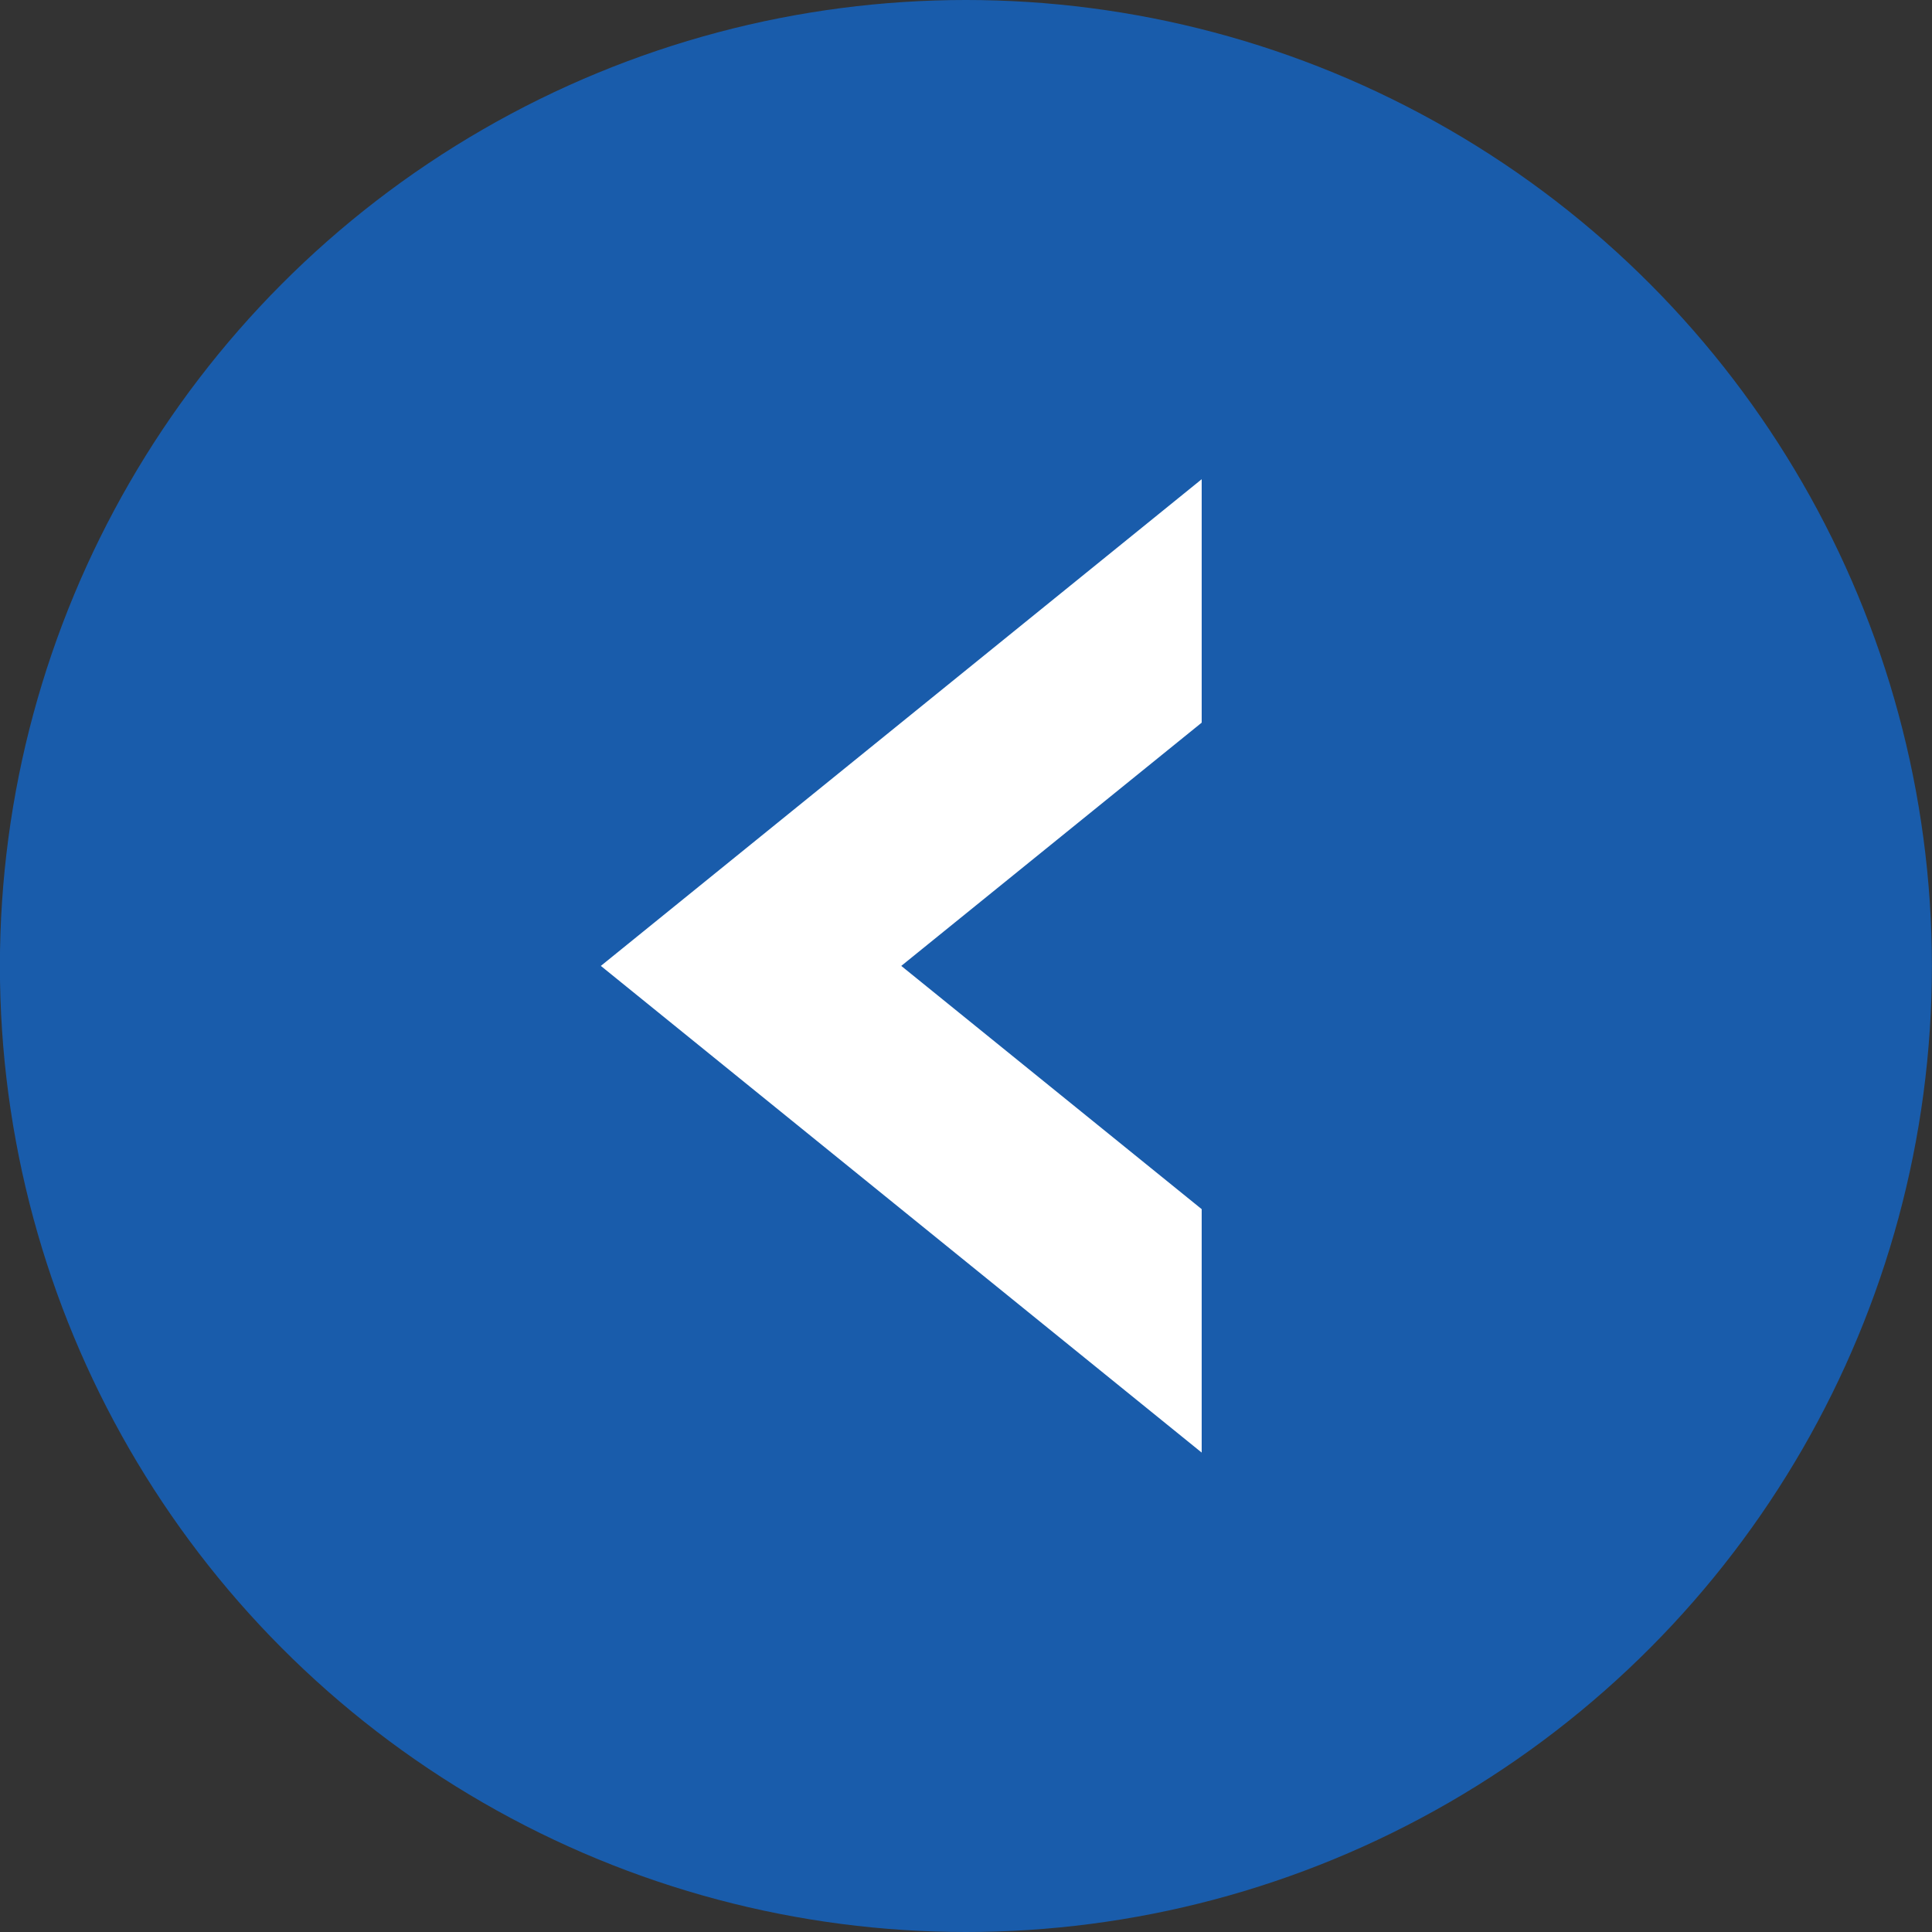
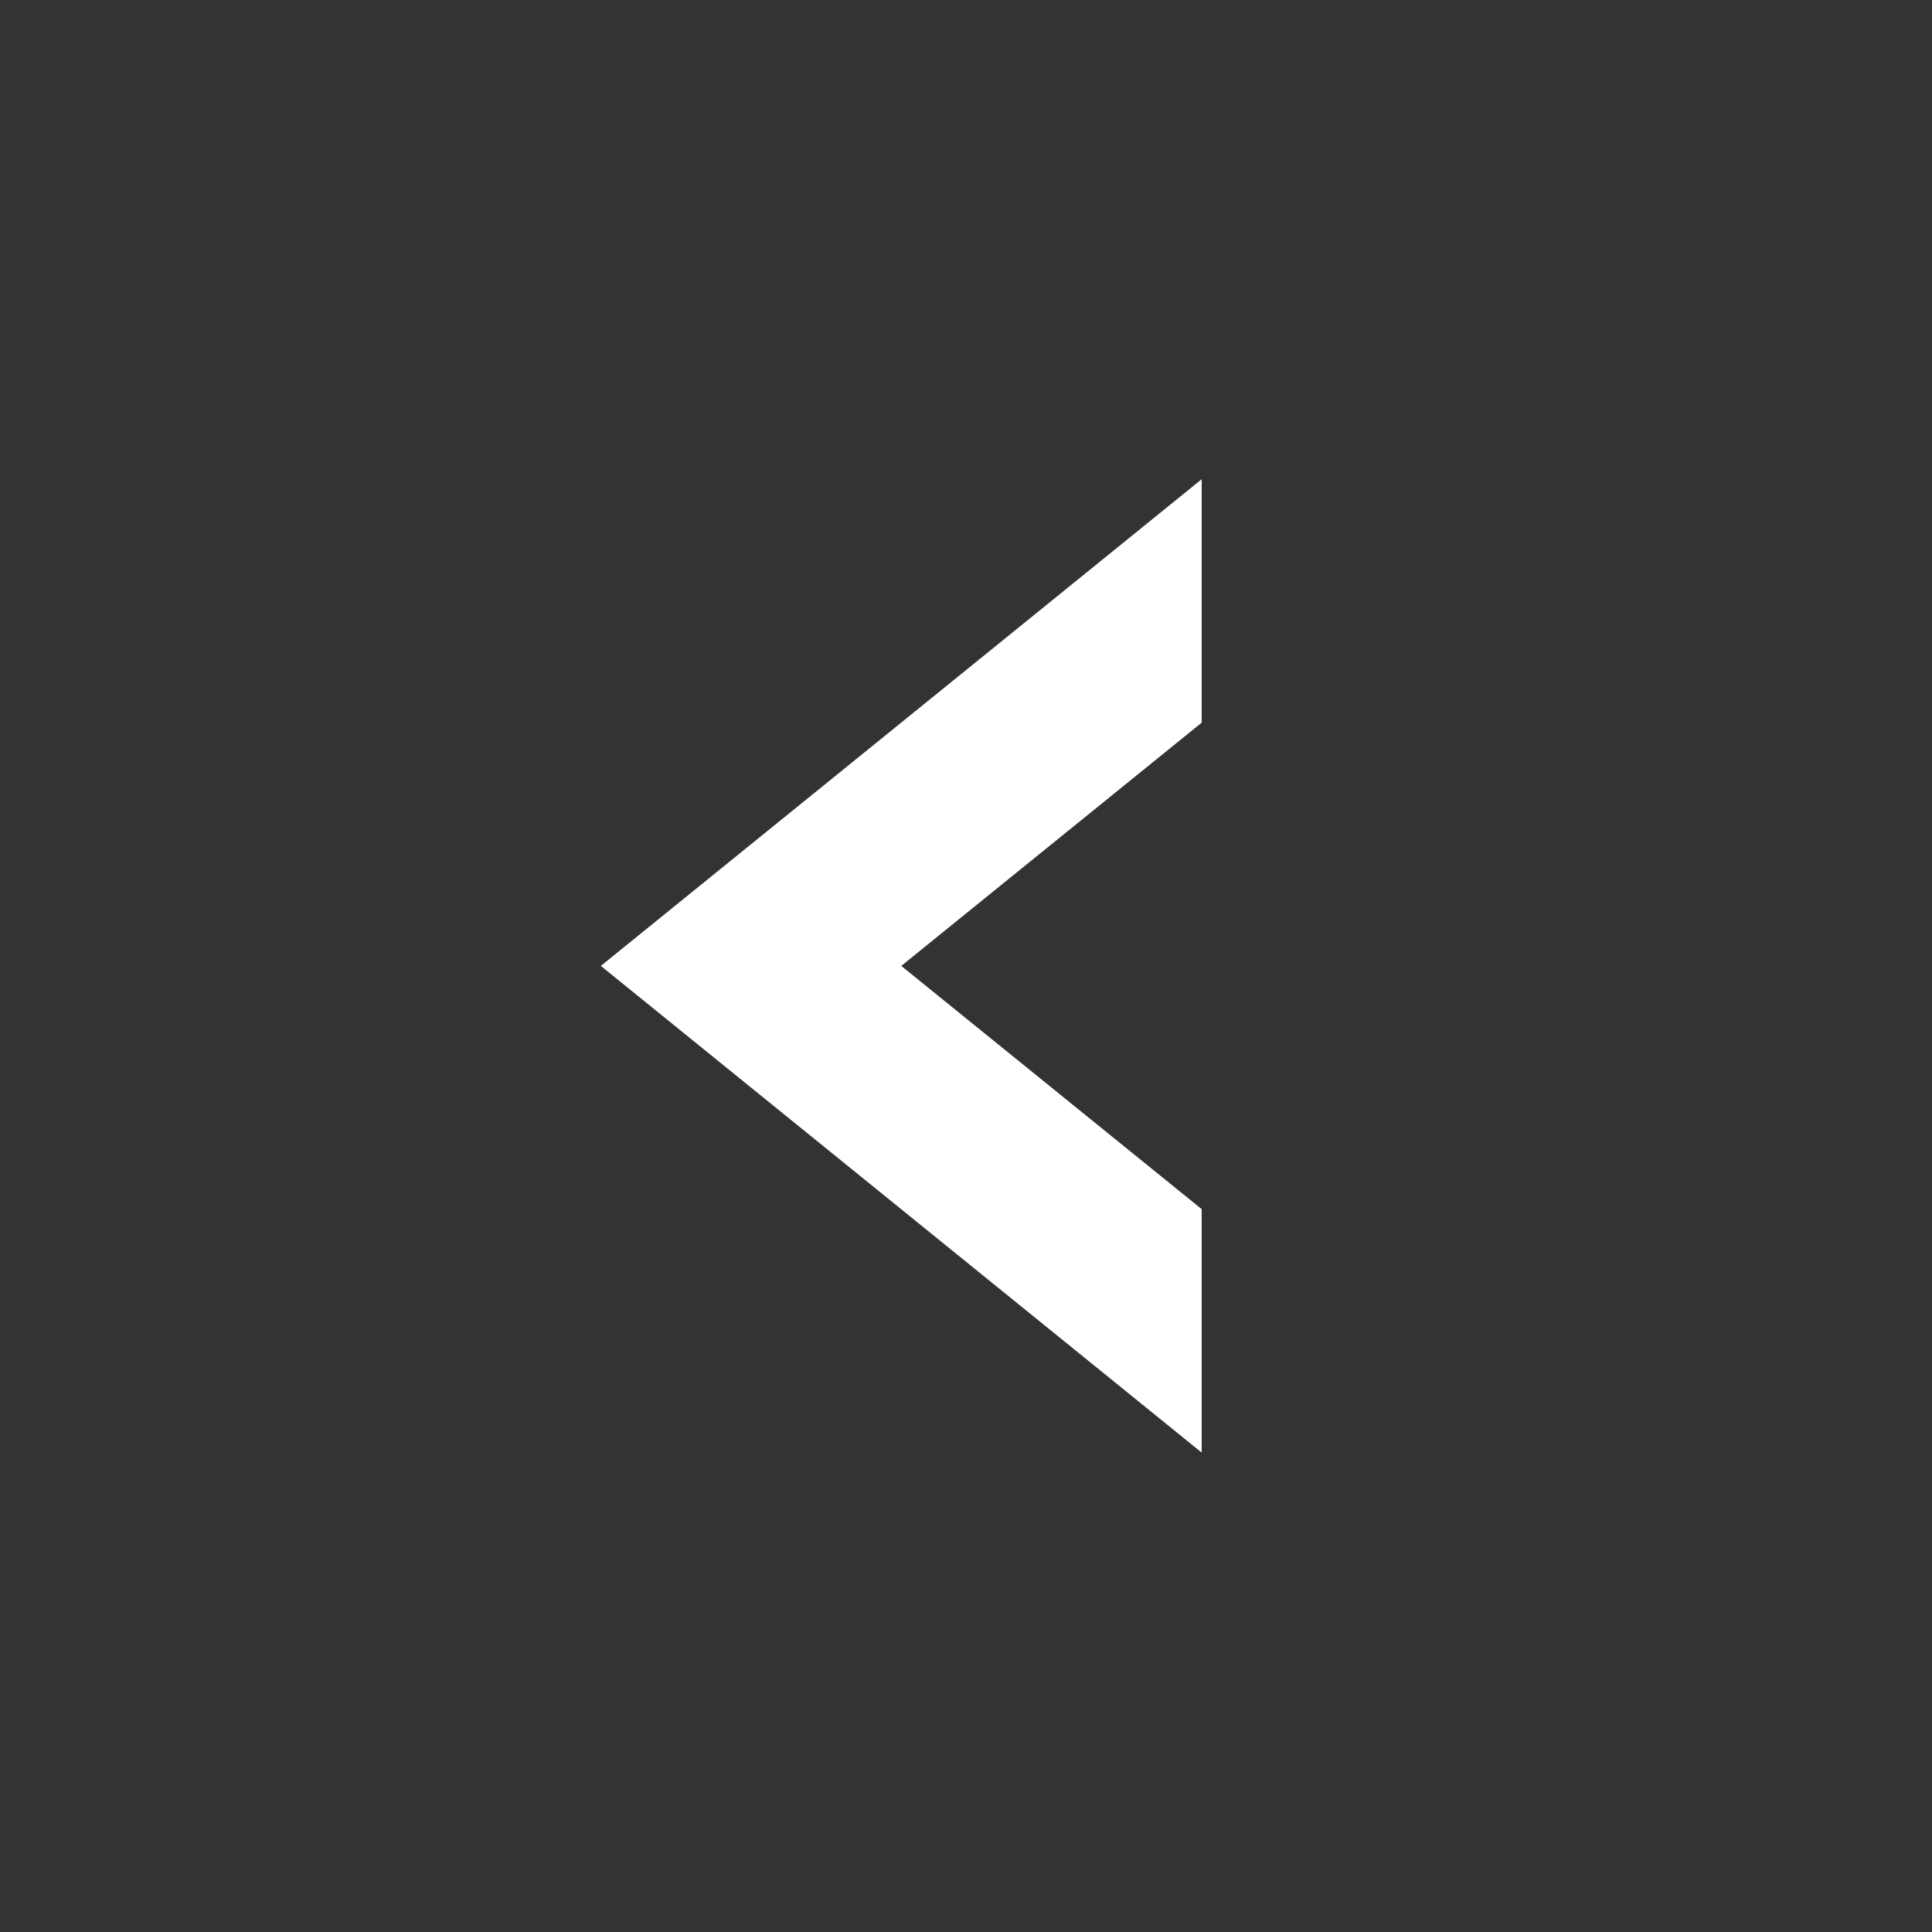
<svg xmlns="http://www.w3.org/2000/svg" width="19.936" height="19.936" viewBox="0 0 19.936 19.936">
  <rect x="0" y="0" width="19.936" height="19.936" fill="#333333" stroke="none" />
  <g id="Group_4521" data-name="Group 4521" transform="translate(14931.79 -410)">
    <g id="Group_4520" data-name="Group 4520" transform="translate(-15441.681 -5681.083)">
      <g id="Group_4088" data-name="Group 4088" transform="translate(509.89 6091.083)">
        <g id="Group_3706" data-name="Group 3706" transform="translate(0 0)">
          <g id="title-chairman" transform="translate(0 0)">
-             <circle id="Ellipse_537" data-name="Ellipse 537" cx="9.968" cy="9.968" r="9.968" fill="#195cab" />
-           </g>
+             </g>
        </g>
        <g id="Group_3707" data-name="Group 3707" transform="translate(6.201 4.945)">
          <path id="Path_16854" data-name="Path 16854" d="M0,5.022,6.2,0V2.512L3.1,5.022l3.1,2.51v2.512Z" transform="translate(0)" fill="#fff" />
        </g>
      </g>
    </g>
  </g>
</svg>